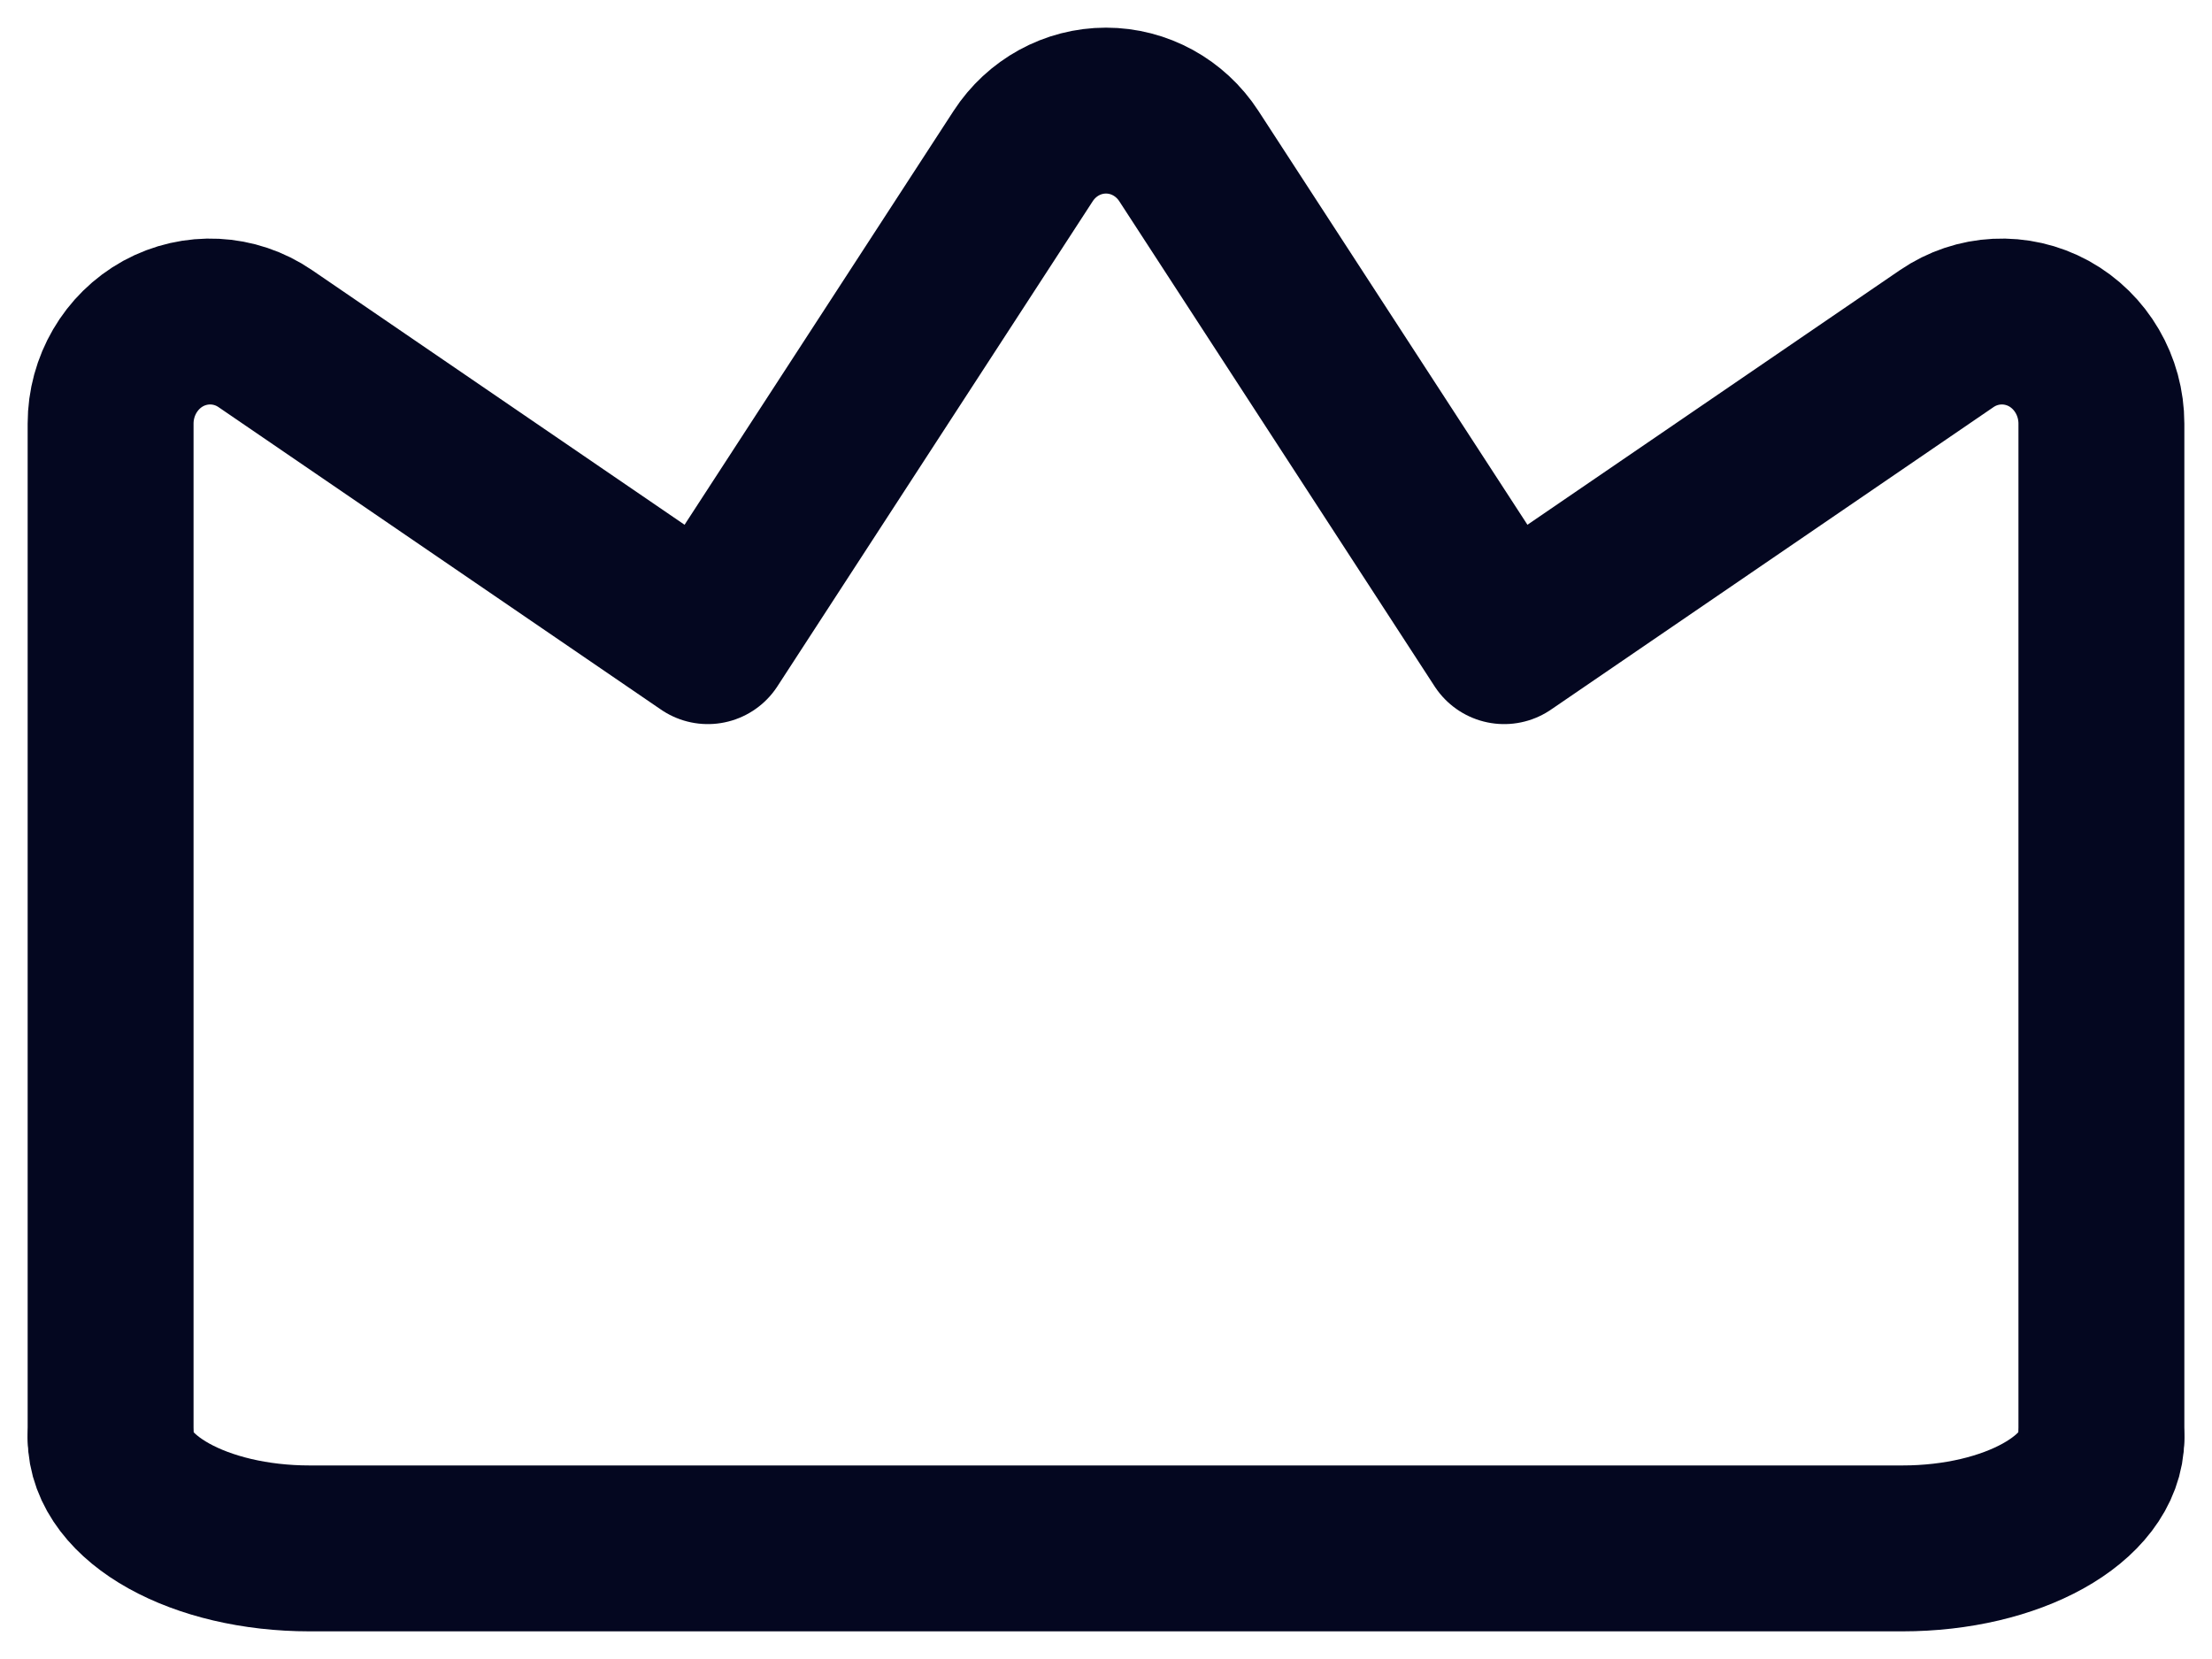
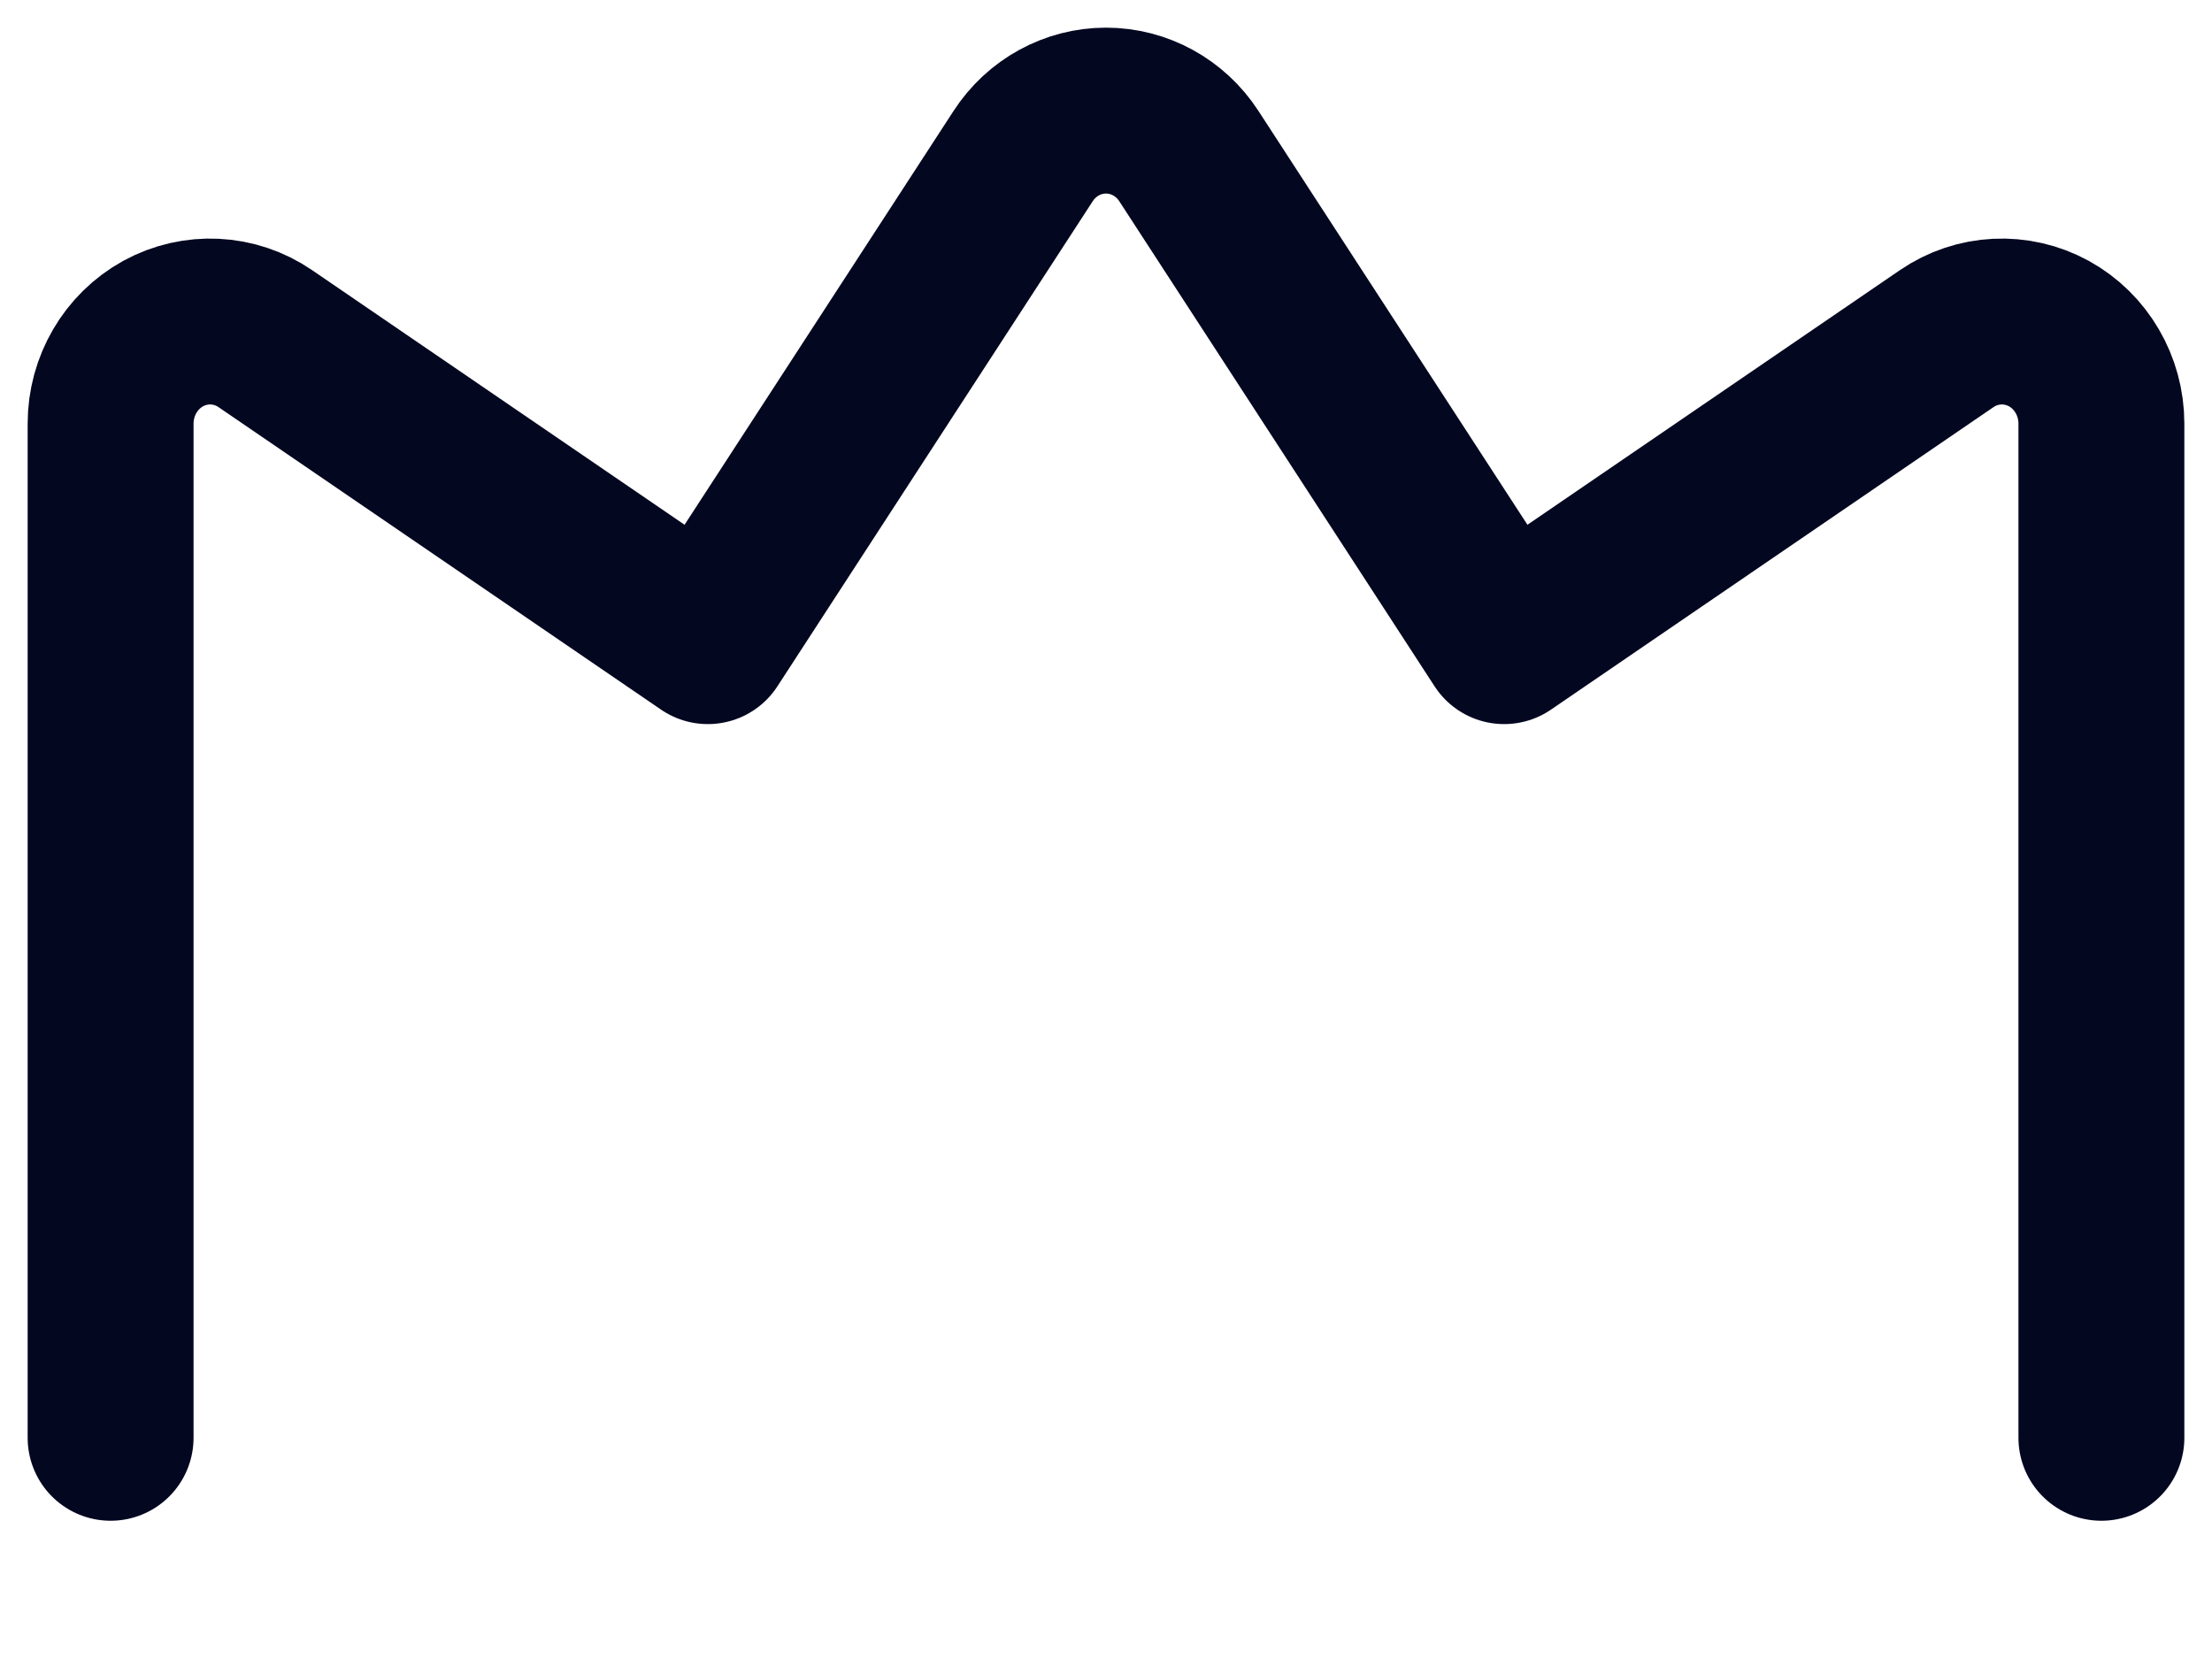
<svg xmlns="http://www.w3.org/2000/svg" width="20" height="15" viewBox="0 0 20 15" fill="none">
-   <path d="M1 13C1 13.552 1.806 14 2.8 14H17.2C18.194 14 19 13.552 19 13" stroke="#040720" stroke-width="1.5" stroke-linecap="round" stroke-linejoin="round" />
  <path d="M1 13V3.83C1 3.49 1.183 3.177 1.475 3.016C1.768 2.856 2.123 2.873 2.399 3.062L6.4 5.797L9.251 1.411C9.418 1.154 9.699 1 10 1C10.301 1 10.582 1.154 10.749 1.411L13.6 5.797L17.601 3.062C17.877 2.873 18.232 2.856 18.525 3.016C18.817 3.177 19 3.49 19 3.83V13" stroke="#040720" stroke-width="1.5" stroke-linecap="round" stroke-linejoin="round" />
</svg>